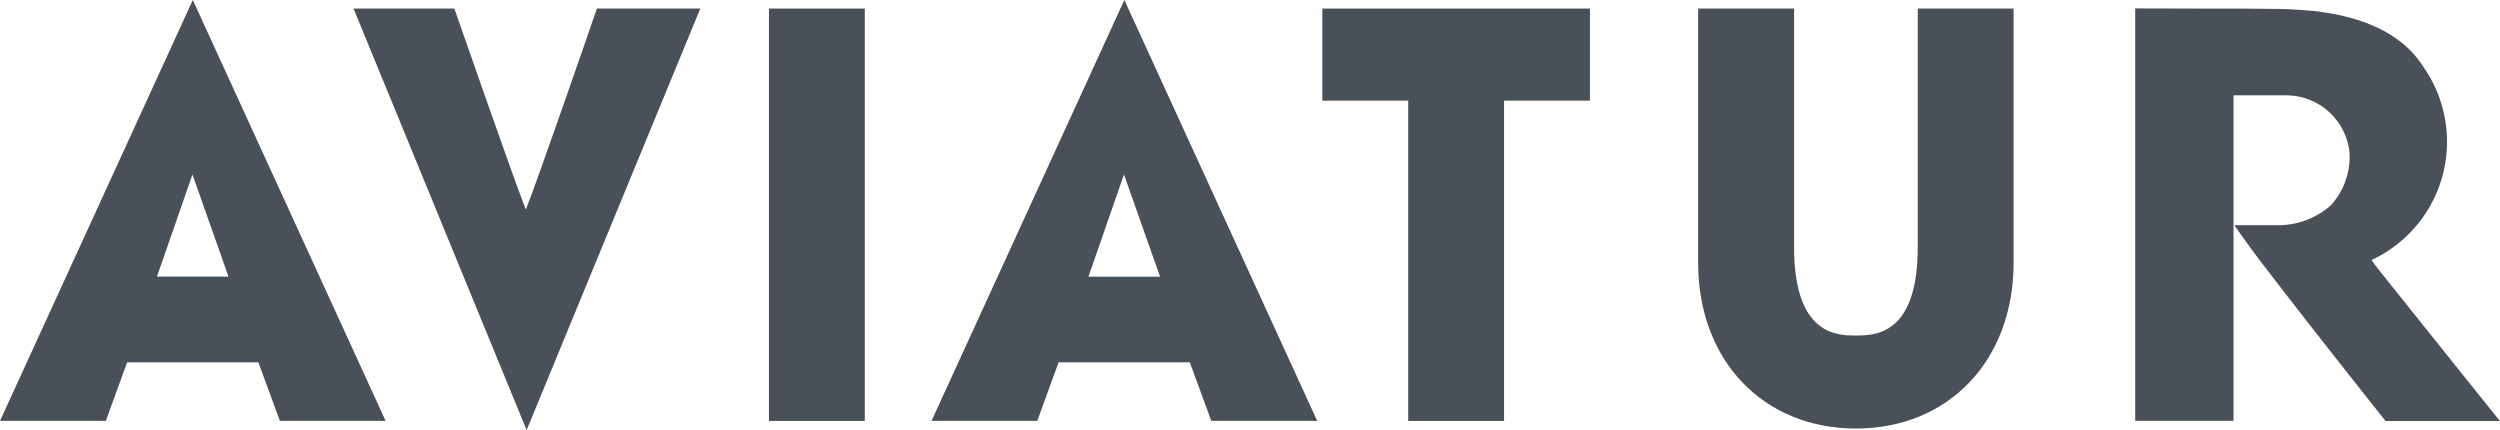
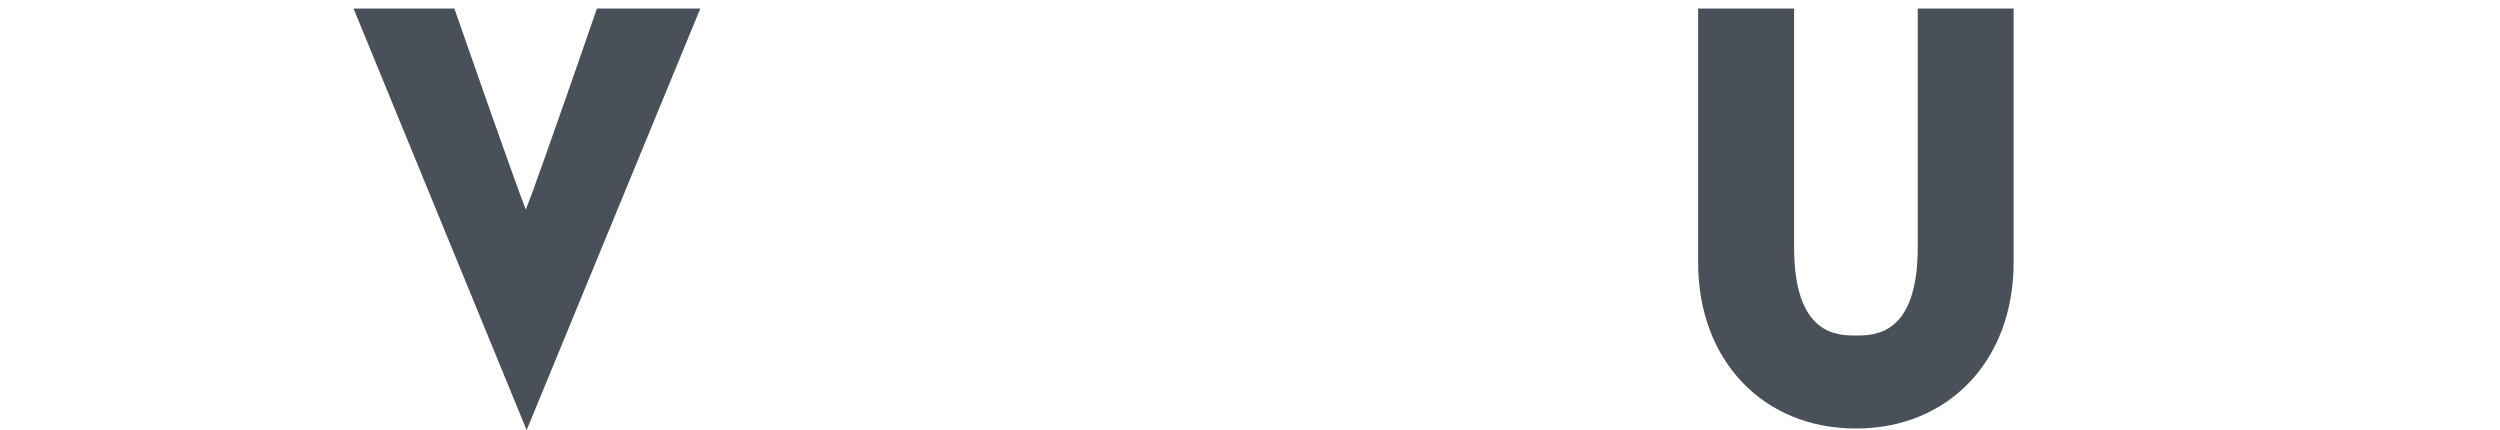
<svg xmlns="http://www.w3.org/2000/svg" id="Capa_1" data-name="Capa 1" width="93.001" height="16" viewBox="0 0 93.001 16">
  <g id="Group_4713" data-name="Group 4713">
    <path id="Path_6712" data-name="Path 6712" d="M56.153,1.14s-2.178,6.319-2.644,7.478C53.1,7.6,50.85,1.14,50.85,1.14H47.1l6.439,15.682L60,1.14H56.153Z" transform="translate(-33.948 -0.822)" fill="#495057" />
-     <path id="Path_6713" data-name="Path 6713" d="M293.365,10.636l-.112-.156A4.853,4.853,0,0,0,295.185,3.3a3.658,3.658,0,0,0-.974-1.028,4.493,4.493,0,0,0-.807-.466c-.073-.031-.156-.07-.235-.1-.014-.008-.028-.011-.042-.02a7.5,7.5,0,0,0-1.572-.408c-.126-.02-.254-.039-.385-.056s-.29-.022-.433-.036c-.4-.031-.813-.05-1.265-.05l-1.028-.008h-.679L284.46,1.12V16.461h3.658V4.354h1.957a2.367,2.367,0,0,1,2.351,2.072c.006.075.011.159.011.237a2.673,2.673,0,0,1-.7,1.782,2.946,2.946,0,0,1-1.938.74h-1.65c.193.276.494.709.919,1.271a.763.763,0,0,1,.047.064c.126.162.257.335.394.511,1.726,2.248,4.264,5.437,4.264,5.437h4.253s-3.2-3.99-4.663-5.825m-3.245-6.286h0m.759.12.05.014h0c-.017-.006-.034-.008-.053-.014" transform="translate(-205.03 -0.807)" fill="#495057" />
-     <path id="Path_6714" data-name="Path 6714" d="M176.17,1.14V4.566h3.194V16.481h3.566V4.566h3.194V1.14Z" transform="translate(-126.978 -0.822)" fill="#495057" />
    <path id="Path_6715" data-name="Path 6715" d="M234.4,1.14v8.882c0,3.281-1.614,3.281-2.3,3.281s-2.3,0-2.3-3.281V1.14H226.23v9.452c0,3.633,2.413,6.171,5.869,6.171s5.867-2.538,5.867-6.171V1.14Z" transform="translate(-163.059 -0.822)" fill="#495057" />
-     <path id="Path_6716" data-name="Path 6716" d="M7.173,0,0,15.657H3.937l.793-2.178H9.611l.8,2.178h3.934ZM7.16,6.492,8.5,10.29H5.839l1.321-3.8Z" fill="#495057" />
-     <path id="Path_6717" data-name="Path 6717" d="M131.273,0,124.1,15.657h3.934l.793-2.178h4.881l.8,2.178h3.94Zm-.014,6.492,1.343,3.8h-2.664l1.321-3.8Z" transform="translate(-89.447)" fill="#495057" />
-     <rect id="Rectangle_4624" data-name="Rectangle 4624" width="3.566" height="15.341" transform="translate(28.605 0.318)" fill="#495057" />
  </g>
</svg>